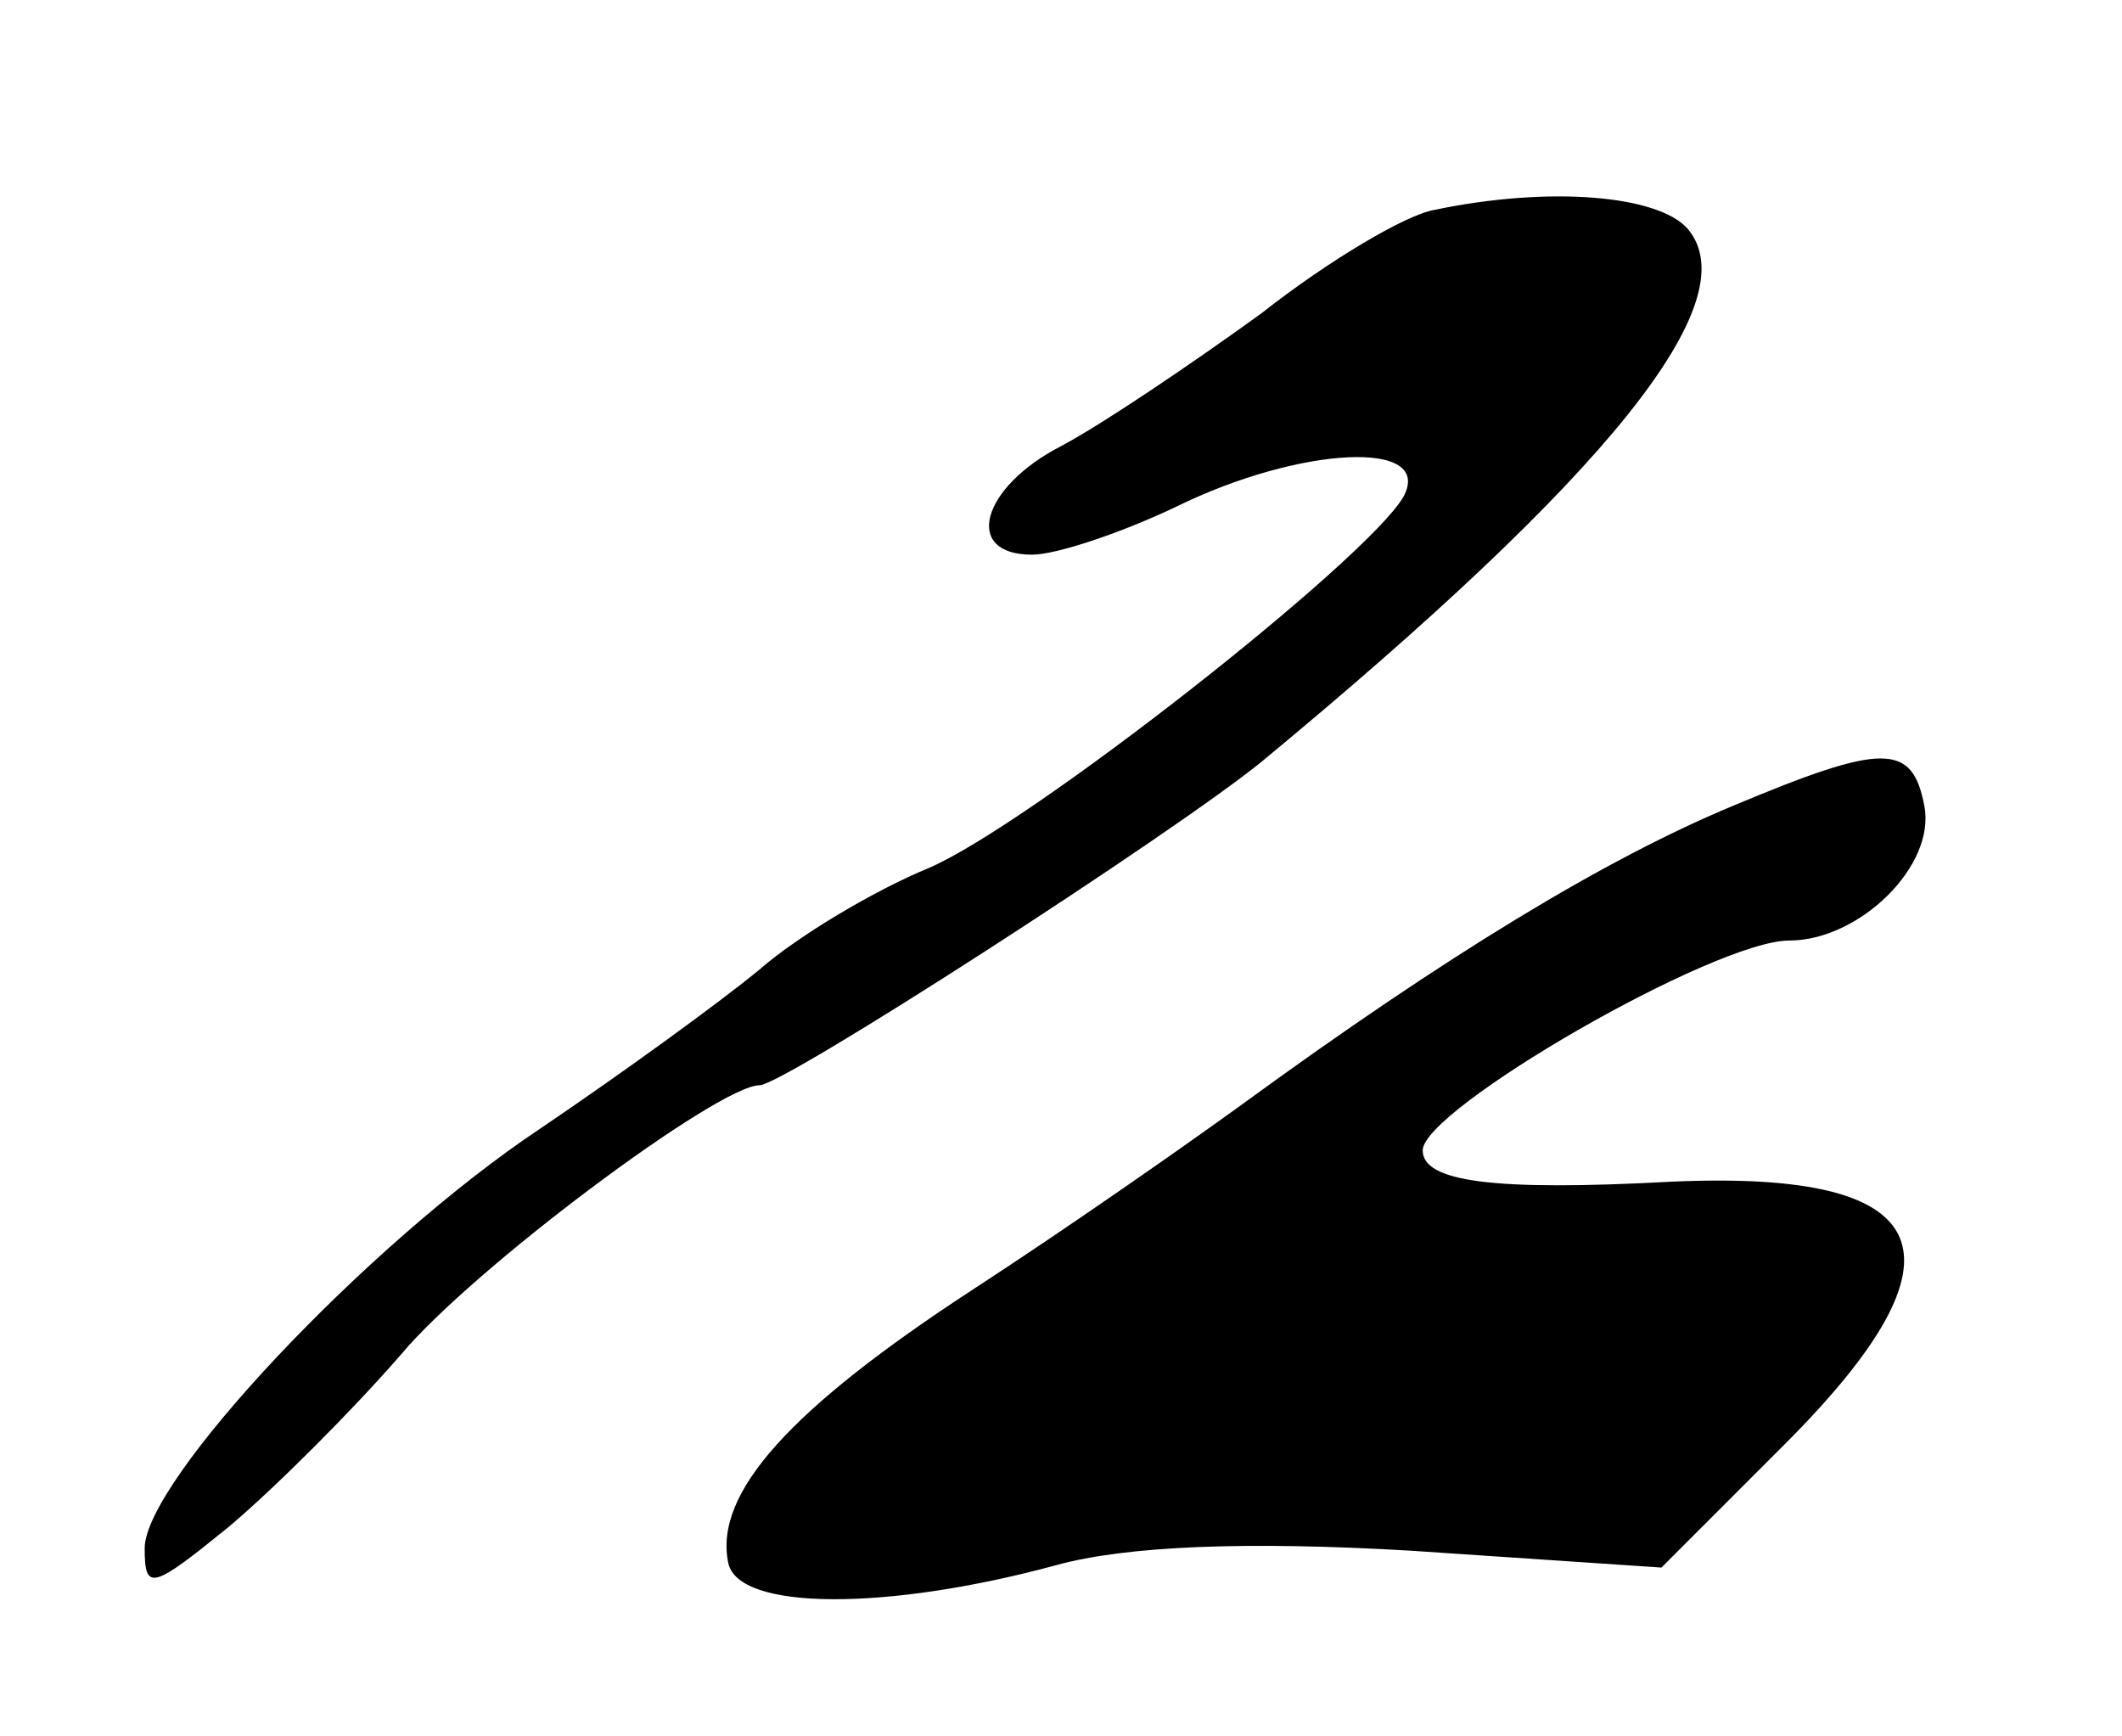
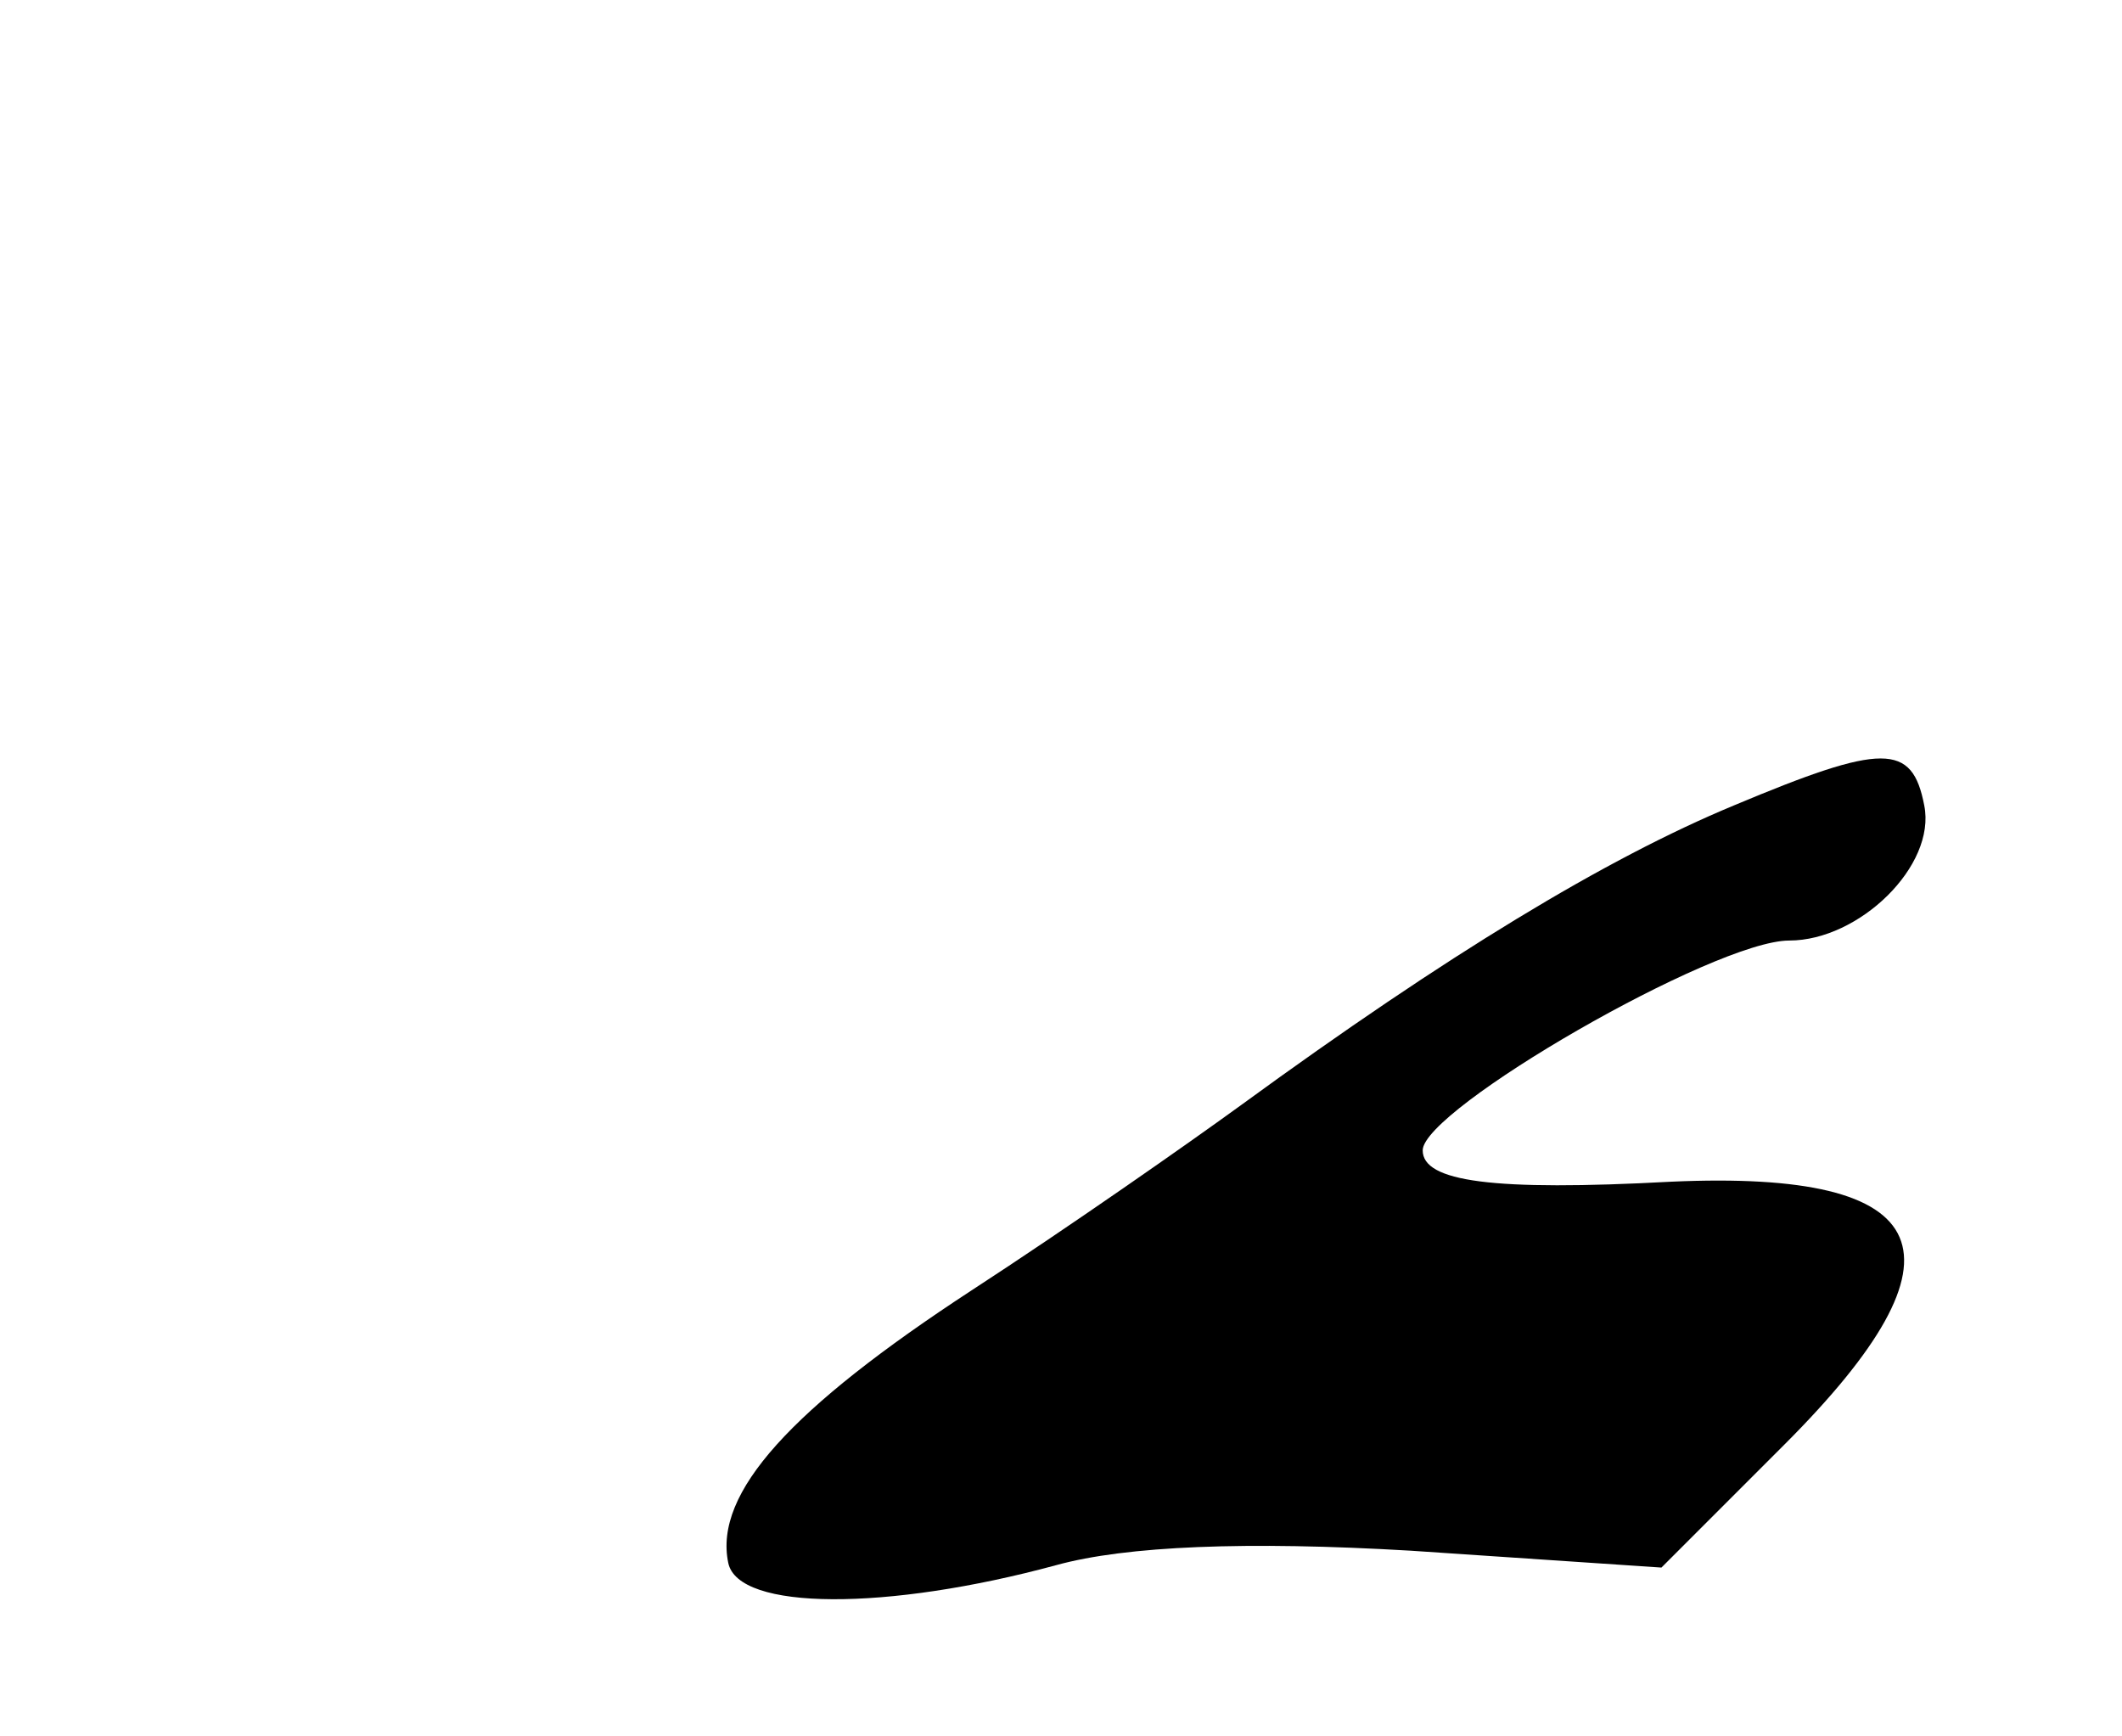
<svg xmlns="http://www.w3.org/2000/svg" version="1.0" width="88pt" height="72pt" viewBox="0 0 88 72" preserveAspectRatio="xMidYMid meet">
  <g transform="translate(0,72) scale(0.1,-0.1)" fill="#000000" stroke="none">
-     <path d="M595 633 c-12 -2 -44 -21 -72 -43 -29 -21 -66 -46 -83 -55 -33 -17 -41 -45 -12 -45 10 0 37 9 60 20 51 25 107 28 94 4 -15 -26 -155 -136 -197 -154 -22 -9 -54 -28 -70 -42 -17 -14 -57 -43 -91 -66 -72 -48 -164 -146 -164 -174 0 -18 3 -17 35 9 19 16 51 48 71 71 30 36 132 112 149 112 10 0 171 104 208 134 144 119 202 191 177 221 -12 14 -57 18 -105 8z" />
    <path d="M719 386 c-53 -22 -119 -62 -204 -124 -22 -16 -72 -51 -112 -77 -75 -49 -107 -84 -101 -113 4 -20 66 -20 136 -1 29 8 79 10 147 6 l104 -7 51 51 c79 79 64 114 -47 109 -74 -4 -103 0 -103 13 0 17 121 87 152 87 29 0 61 31 56 56 -5 26 -17 26 -79 0z" />
  </g>
</svg>